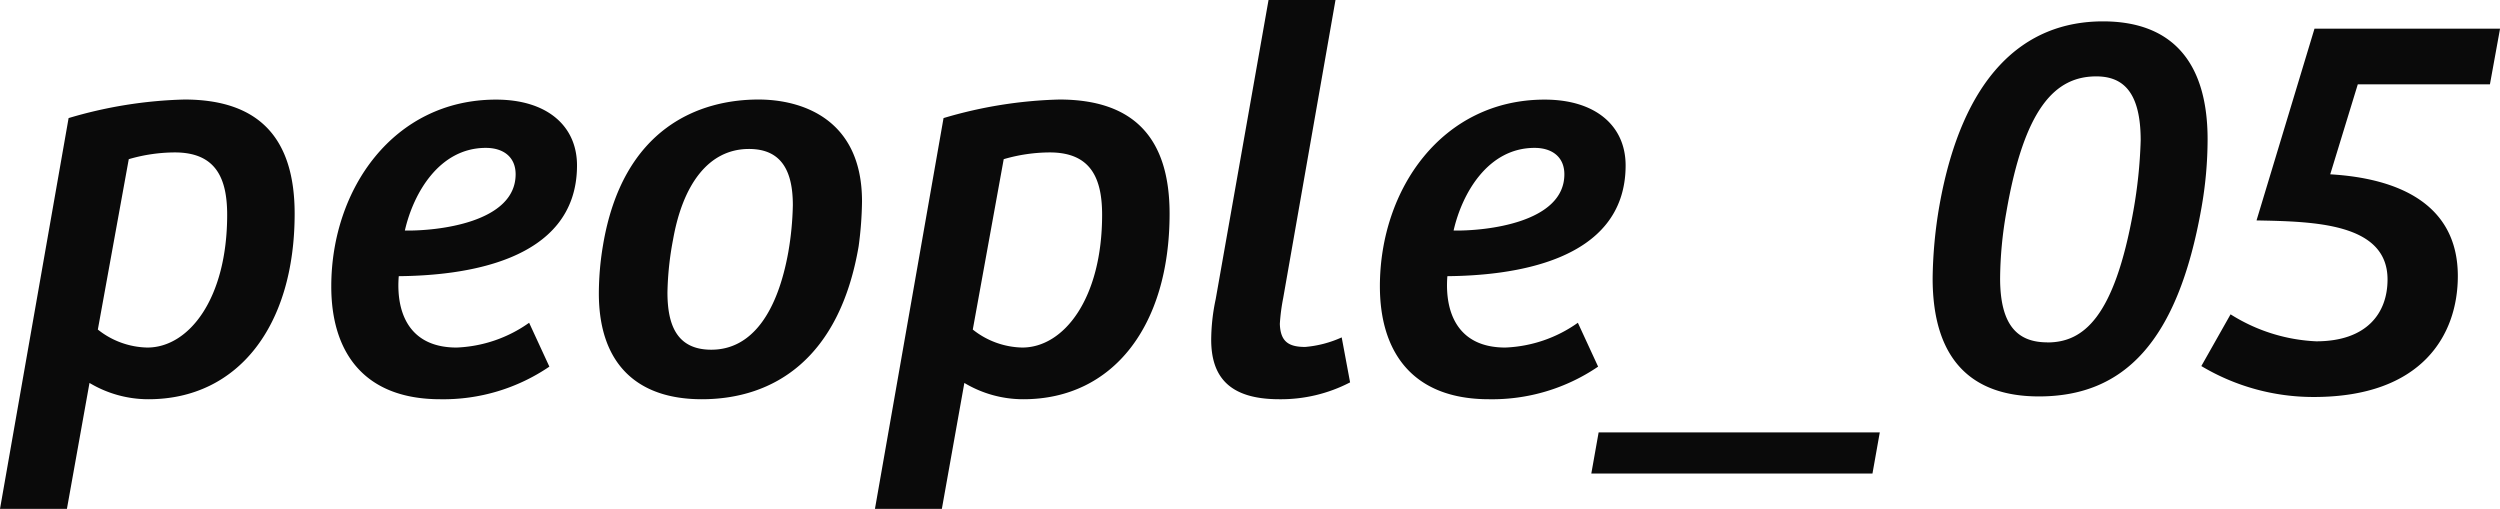
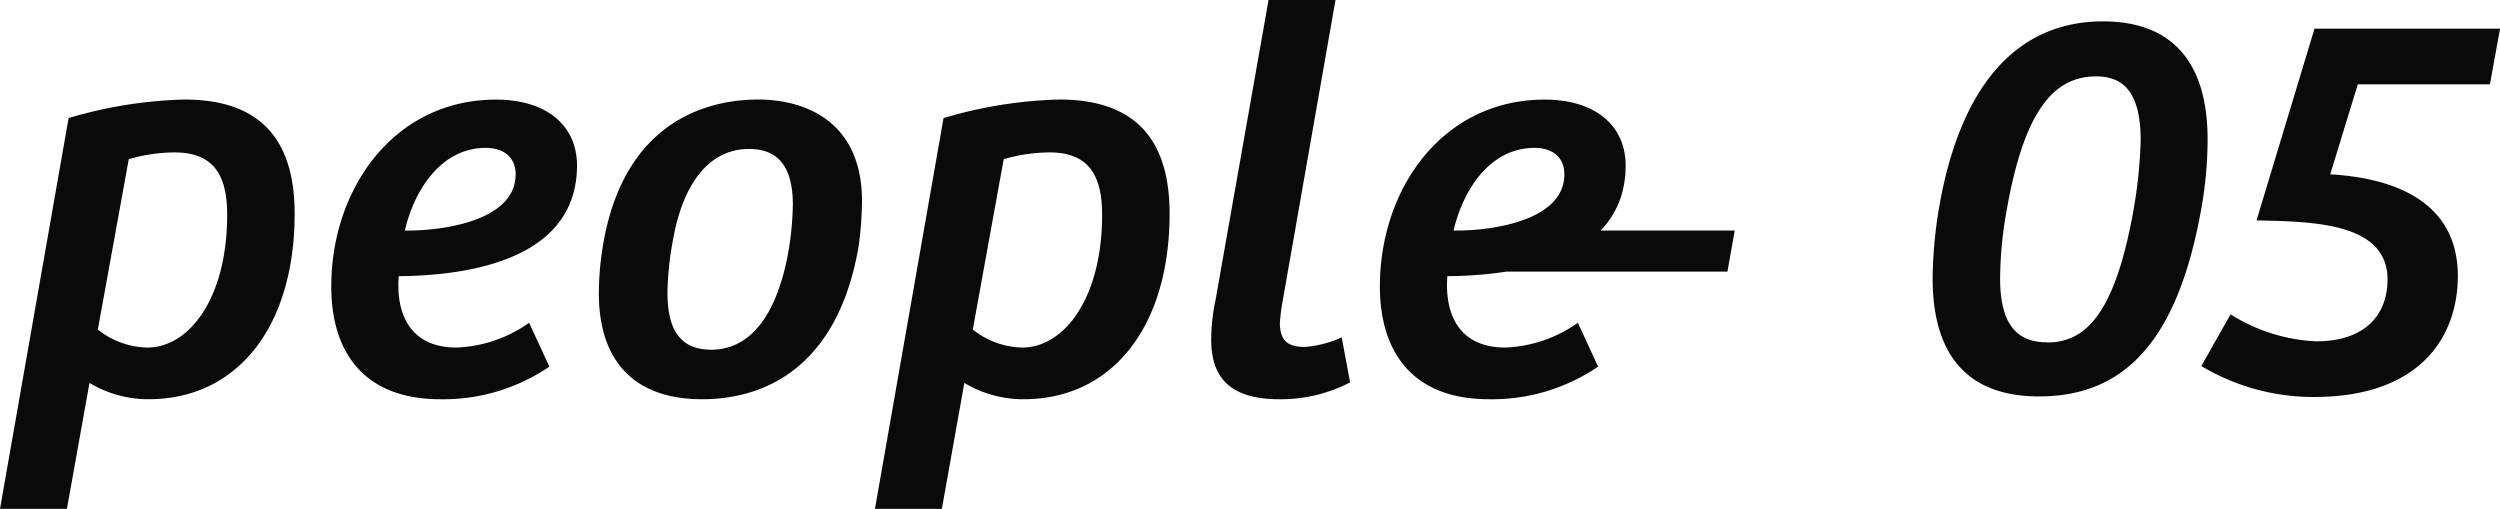
<svg xmlns="http://www.w3.org/2000/svg" width="115.596" height="23.53" viewBox="0 0 115.596 23.53">
-   <path id="パス_189475" data-name="パス 189475" d="M2.834-12.61-.338,5.46H2.756L3.8-.364A5.291,5.291,0,0,0,6.526.39c4.134,0,6.76-3.38,6.76-8.58,0-3.484-1.638-5.278-5.1-5.278A20.464,20.464,0,0,0,2.834-12.61ZM6.474-2a3.785,3.785,0,0,1-2.288-.832l1.43-7.878a7.659,7.659,0,0,1,2.132-.312c1.9,0,2.418,1.2,2.418,2.886C10.166-4.264,8.4-2,6.474-2ZM20.02.39a8.7,8.7,0,0,0,5.044-1.508l-.936-2.028A6.2,6.2,0,0,1,20.774-2C18.564-2,17.966-3.64,18.1-5.3c2.782-.026,8.242-.572,8.242-5.122,0-1.82-1.378-3.042-3.744-3.042-4.732,0-7.618,4.134-7.618,8.632C14.976-1.82,16.458.39,20.02.39Zm-1.638-7.8c.39-1.716,1.586-3.822,3.744-3.822.806,0,1.378.416,1.378,1.222C23.5-7.774,19.89-7.384,18.382-7.41ZM32.11.39c3.354,0,6.37-1.9,7.254-7.072a16.712,16.712,0,0,0,.156-2.08c0-3.848-2.834-4.706-4.784-4.706-2.678,0-6.292,1.248-7.2,6.786A13.473,13.473,0,0,0,27.352-4.5C27.352-1.3,29.068.39,32.11.39ZM32.552-1.9c-1.612,0-2.028-1.17-2.028-2.652a14.241,14.241,0,0,1,.26-2.444c.442-2.5,1.612-4.186,3.51-4.186,1.482,0,2.028.988,2.028,2.6a14.253,14.253,0,0,1-.208,2.158C35.62-3.666,34.45-1.9,32.552-1.9ZM43.29-12.61,40.118,5.46h3.094l1.04-5.824a5.291,5.291,0,0,0,2.73.754c4.134,0,6.76-3.38,6.76-8.58,0-3.484-1.638-5.278-5.1-5.278A20.464,20.464,0,0,0,43.29-12.61ZM46.93-2a3.785,3.785,0,0,1-2.288-.832l1.43-7.878a7.659,7.659,0,0,1,2.132-.312c1.9,0,2.418,1.2,2.418,2.886C50.622-4.264,48.854-2,46.93-2ZM58.812.39a6.93,6.93,0,0,0,3.276-.78L61.7-2.47a5.1,5.1,0,0,1-1.69.442c-.78,0-1.144-.26-1.17-1.066a8.9,8.9,0,0,1,.156-1.2l2.418-13.78H58.318L55.874-4.238a9.177,9.177,0,0,0-.208,1.872C55.666-.676,56.472.39,58.812.39Zm9.7,0a8.7,8.7,0,0,0,5.044-1.508l-.936-2.028A6.2,6.2,0,0,1,69.264-2c-2.21,0-2.808-1.638-2.678-3.3,2.782-.026,8.242-.572,8.242-5.122,0-1.82-1.378-3.042-3.744-3.042-4.732,0-7.618,4.134-7.618,8.632C63.466-1.82,64.948.39,68.51.39Zm-1.638-7.8c.39-1.716,1.586-3.822,3.744-3.822.806,0,1.378.416,1.378,1.222C71.994-7.774,68.38-7.384,66.872-7.41ZM73.58,1.924l-.338,1.9h13l.338-1.9ZM93.938.26c3.952,0,6.422-2.548,7.514-8.71a18.351,18.351,0,0,0,.286-3.172c0-3.8-1.846-5.46-4.836-5.46-3.666,0-6.5,2.522-7.566,8.528A20.88,20.88,0,0,0,89.024-5.2C89.024-1.508,90.766.26,93.938.26Zm.39-2.5c-1.352,0-2.184-.754-2.184-2.964a18.092,18.092,0,0,1,.286-3.042c.832-4.836,2.262-6.292,4.16-6.292,1.222,0,2.054.7,2.054,2.964a22.207,22.207,0,0,1-.338,3.25C97.422-3.38,95.992-2.236,94.328-2.236ZM106.652.286c5.018,0,6.656-2.886,6.656-5.59,0-3.354-2.782-4.524-5.9-4.706l1.274-4.16h6.11l.468-2.574h-8.58L104-7.878c2.6.052,6.058.1,6.058,2.73,0,1.56-.962,2.86-3.3,2.86A8.074,8.074,0,0,1,102.8-3.536l-1.352,2.392A10.1,10.1,0,0,0,106.652.286Z" transform="translate(0.338 18.07)" fill="#0a0a0a" />
+   <path id="パス_189475" data-name="パス 189475" d="M2.834-12.61-.338,5.46H2.756L3.8-.364A5.291,5.291,0,0,0,6.526.39c4.134,0,6.76-3.38,6.76-8.58,0-3.484-1.638-5.278-5.1-5.278A20.464,20.464,0,0,0,2.834-12.61ZM6.474-2a3.785,3.785,0,0,1-2.288-.832l1.43-7.878a7.659,7.659,0,0,1,2.132-.312c1.9,0,2.418,1.2,2.418,2.886C10.166-4.264,8.4-2,6.474-2ZM20.02.39a8.7,8.7,0,0,0,5.044-1.508l-.936-2.028A6.2,6.2,0,0,1,20.774-2C18.564-2,17.966-3.64,18.1-5.3c2.782-.026,8.242-.572,8.242-5.122,0-1.82-1.378-3.042-3.744-3.042-4.732,0-7.618,4.134-7.618,8.632C14.976-1.82,16.458.39,20.02.39Zm-1.638-7.8c.39-1.716,1.586-3.822,3.744-3.822.806,0,1.378.416,1.378,1.222C23.5-7.774,19.89-7.384,18.382-7.41ZM32.11.39c3.354,0,6.37-1.9,7.254-7.072a16.712,16.712,0,0,0,.156-2.08c0-3.848-2.834-4.706-4.784-4.706-2.678,0-6.292,1.248-7.2,6.786A13.473,13.473,0,0,0,27.352-4.5C27.352-1.3,29.068.39,32.11.39ZM32.552-1.9c-1.612,0-2.028-1.17-2.028-2.652a14.241,14.241,0,0,1,.26-2.444c.442-2.5,1.612-4.186,3.51-4.186,1.482,0,2.028.988,2.028,2.6a14.253,14.253,0,0,1-.208,2.158C35.62-3.666,34.45-1.9,32.552-1.9ZM43.29-12.61,40.118,5.46h3.094l1.04-5.824a5.291,5.291,0,0,0,2.73.754c4.134,0,6.76-3.38,6.76-8.58,0-3.484-1.638-5.278-5.1-5.278A20.464,20.464,0,0,0,43.29-12.61ZM46.93-2a3.785,3.785,0,0,1-2.288-.832l1.43-7.878a7.659,7.659,0,0,1,2.132-.312c1.9,0,2.418,1.2,2.418,2.886C50.622-4.264,48.854-2,46.93-2ZM58.812.39a6.93,6.93,0,0,0,3.276-.78L61.7-2.47a5.1,5.1,0,0,1-1.69.442c-.78,0-1.144-.26-1.17-1.066a8.9,8.9,0,0,1,.156-1.2l2.418-13.78H58.318L55.874-4.238a9.177,9.177,0,0,0-.208,1.872C55.666-.676,56.472.39,58.812.39Zm9.7,0a8.7,8.7,0,0,0,5.044-1.508l-.936-2.028A6.2,6.2,0,0,1,69.264-2c-2.21,0-2.808-1.638-2.678-3.3,2.782-.026,8.242-.572,8.242-5.122,0-1.82-1.378-3.042-3.744-3.042-4.732,0-7.618,4.134-7.618,8.632C63.466-1.82,64.948.39,68.51.39Zm-1.638-7.8c.39-1.716,1.586-3.822,3.744-3.822.806,0,1.378.416,1.378,1.222C71.994-7.774,68.38-7.384,66.872-7.41Zl-.338,1.9h13l.338-1.9ZM93.938.26c3.952,0,6.422-2.548,7.514-8.71a18.351,18.351,0,0,0,.286-3.172c0-3.8-1.846-5.46-4.836-5.46-3.666,0-6.5,2.522-7.566,8.528A20.88,20.88,0,0,0,89.024-5.2C89.024-1.508,90.766.26,93.938.26Zm.39-2.5c-1.352,0-2.184-.754-2.184-2.964a18.092,18.092,0,0,1,.286-3.042c.832-4.836,2.262-6.292,4.16-6.292,1.222,0,2.054.7,2.054,2.964a22.207,22.207,0,0,1-.338,3.25C97.422-3.38,95.992-2.236,94.328-2.236ZM106.652.286c5.018,0,6.656-2.886,6.656-5.59,0-3.354-2.782-4.524-5.9-4.706l1.274-4.16h6.11l.468-2.574h-8.58L104-7.878c2.6.052,6.058.1,6.058,2.73,0,1.56-.962,2.86-3.3,2.86A8.074,8.074,0,0,1,102.8-3.536l-1.352,2.392A10.1,10.1,0,0,0,106.652.286Z" transform="translate(0.338 18.07)" fill="#0a0a0a" />
</svg>